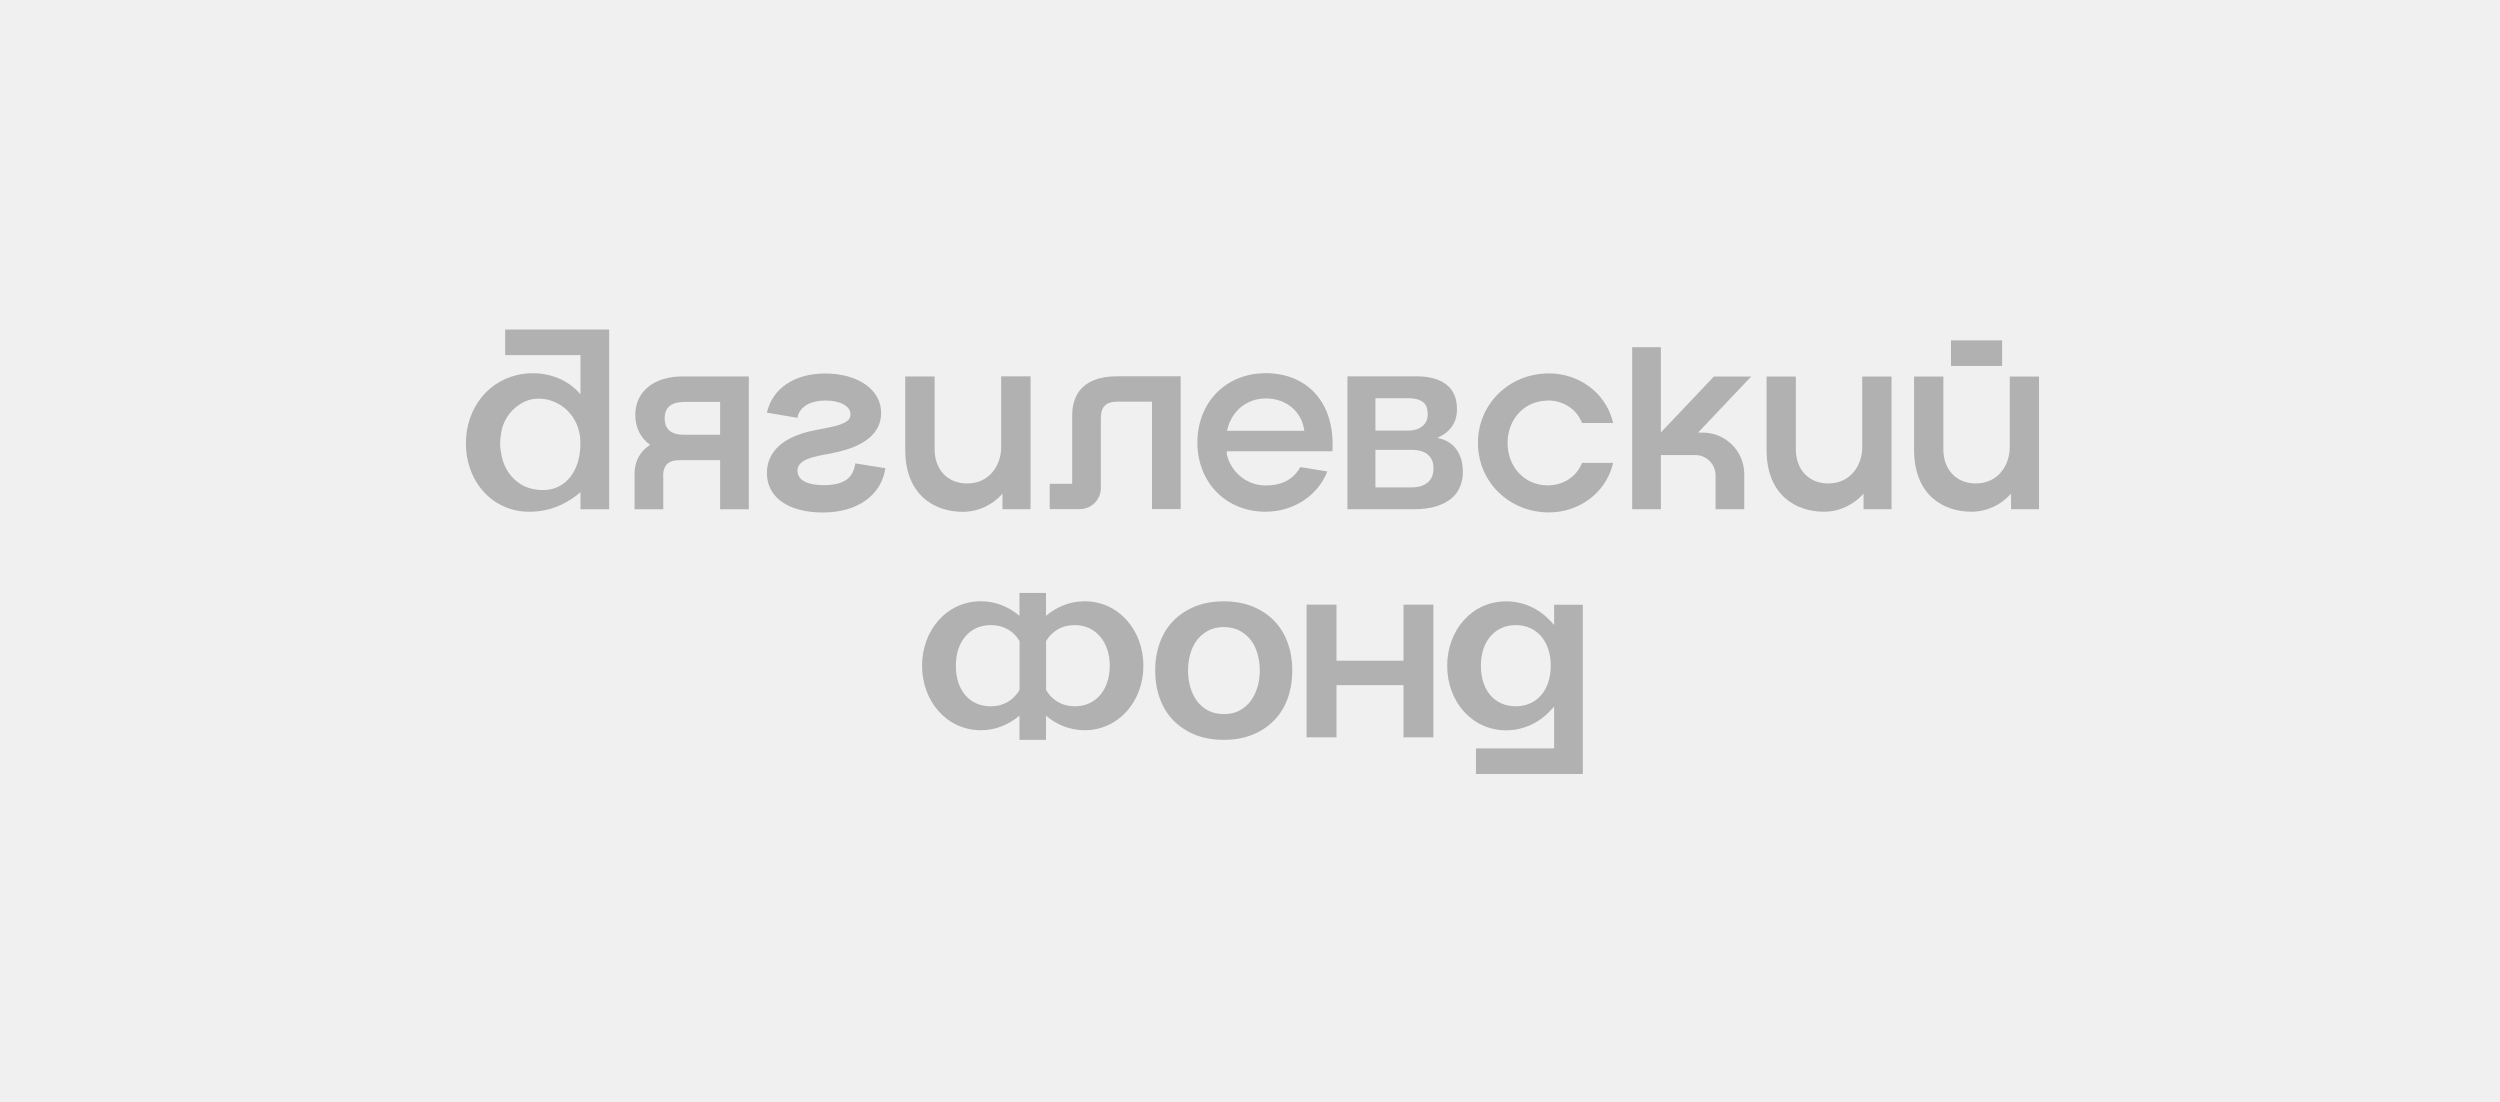
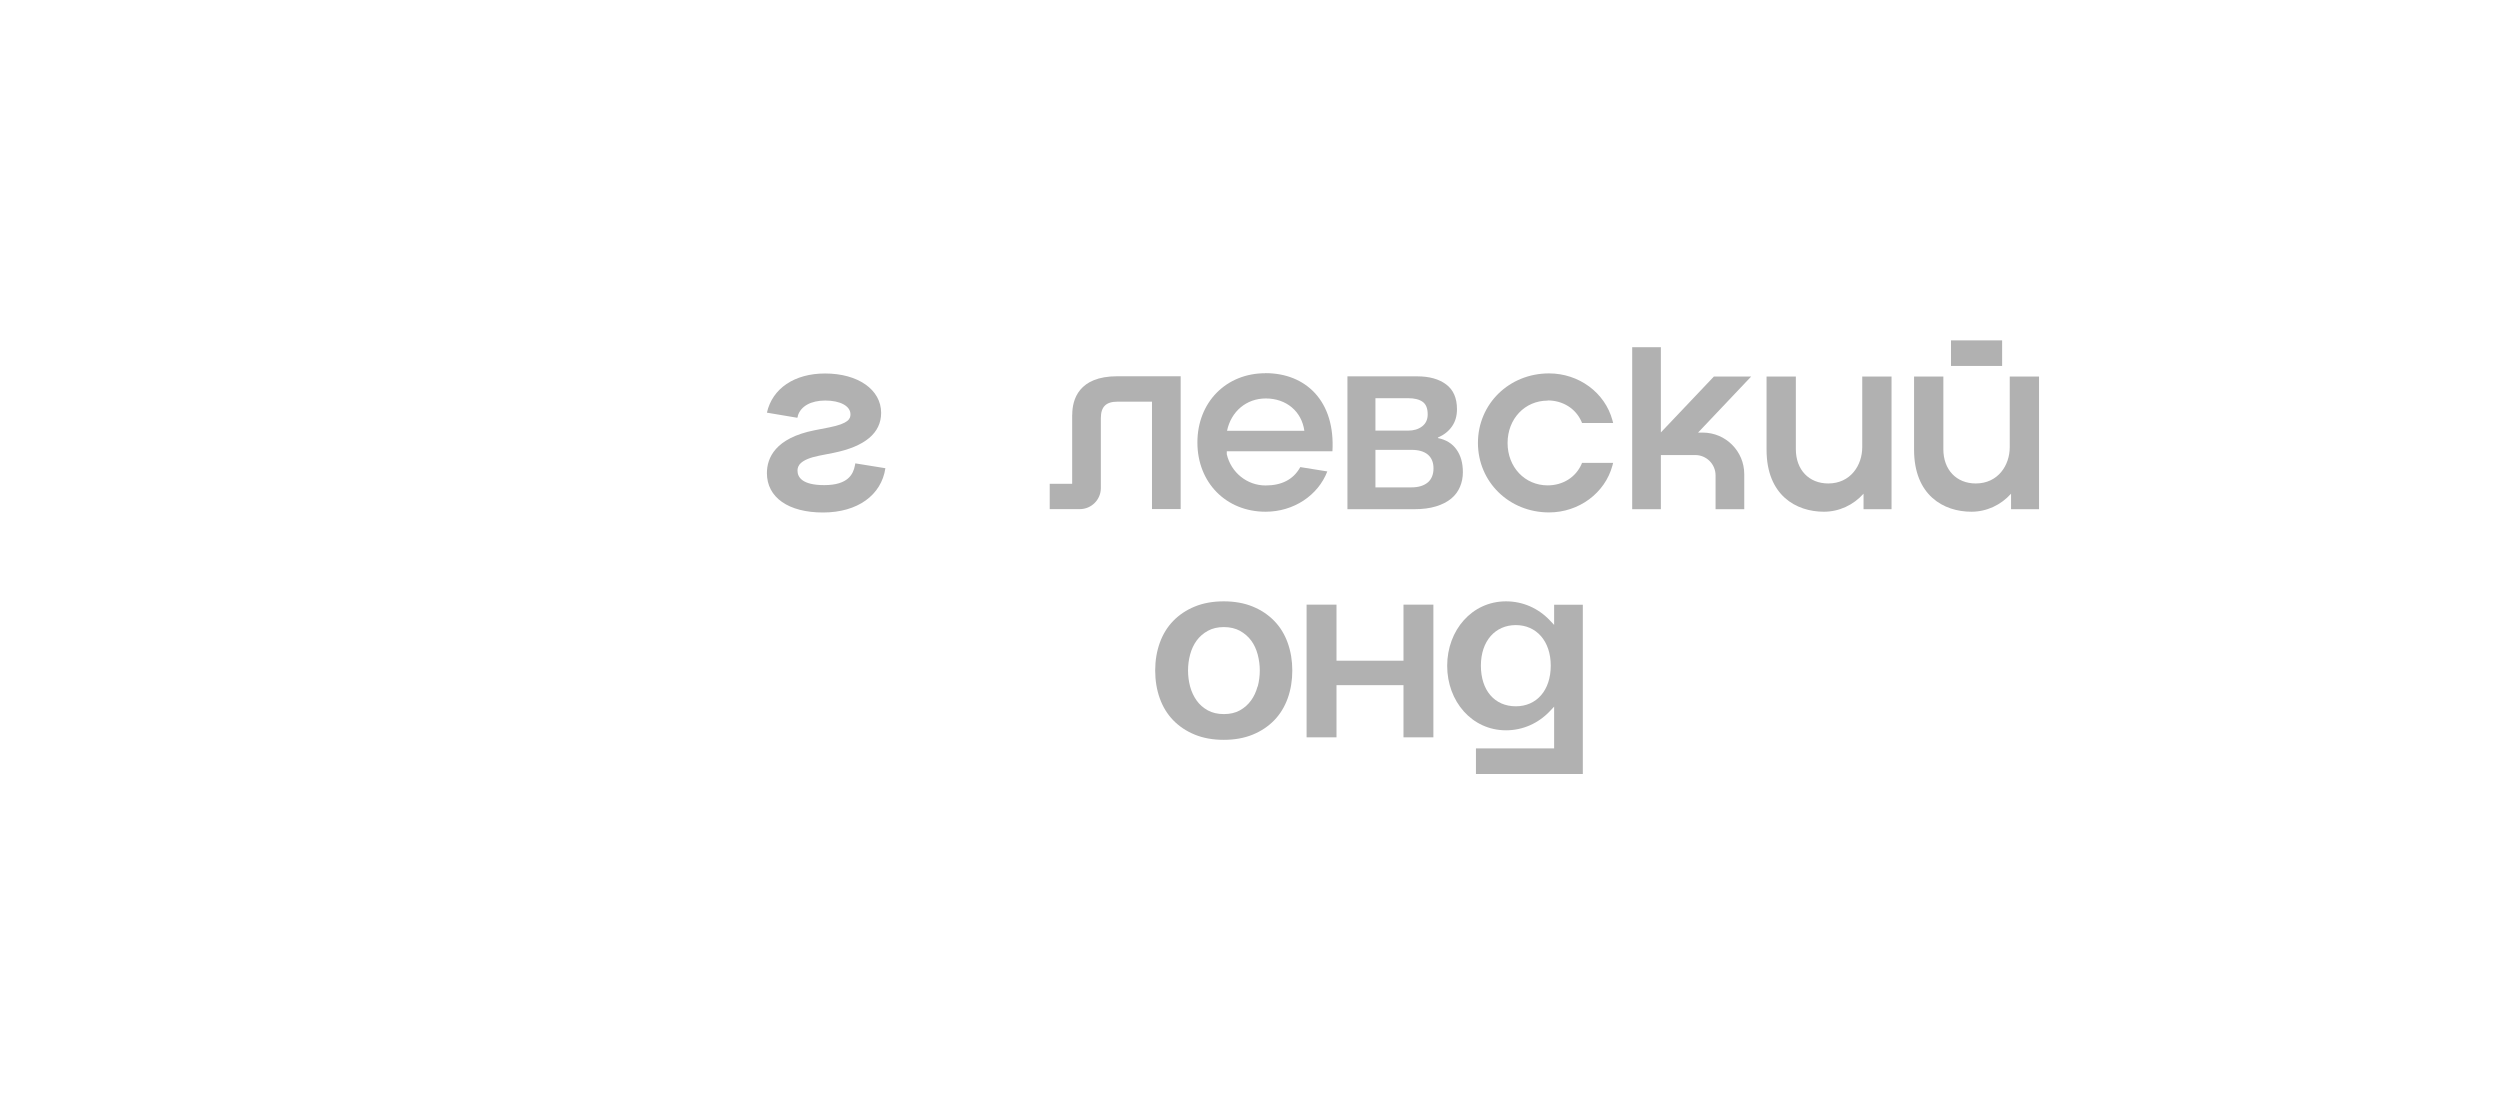
<svg xmlns="http://www.w3.org/2000/svg" width="220" height="97" viewBox="0 0 220 97" fill="none">
-   <rect width="220" height="97" fill="#F0F0F0" />
  <path d="M123.507 58.142H117.612V53.208H114.98V64.885H117.612V60.293H123.507V64.885H126.138V53.208H123.507V58.142Z" fill="#B1B1B1" />
  <path d="M112.135 54.642C111.617 54.108 110.984 53.681 110.236 53.376C109.497 53.071 108.635 52.918 107.689 52.918C106.743 52.918 105.881 53.071 105.142 53.376C104.394 53.681 103.761 54.108 103.243 54.642C102.724 55.175 102.327 55.824 102.06 56.571C101.794 57.311 101.656 58.127 101.656 59.004C101.656 59.881 101.794 60.712 102.06 61.452C102.327 62.2 102.724 62.848 103.243 63.382C103.761 63.916 104.394 64.343 105.142 64.648C105.881 64.953 106.743 65.106 107.689 65.106C108.635 65.106 109.497 64.953 110.236 64.648C110.984 64.343 111.617 63.916 112.135 63.382C112.654 62.848 113.051 62.192 113.318 61.452C113.585 60.712 113.722 59.889 113.722 59.004C113.722 58.119 113.585 57.319 113.318 56.571C113.051 55.824 112.654 55.175 112.135 54.642ZM110.663 60.415C110.541 60.873 110.351 61.285 110.091 61.643C109.832 62.001 109.504 62.291 109.108 62.513C108.711 62.734 108.238 62.84 107.697 62.84C107.155 62.84 106.675 62.726 106.286 62.513C105.889 62.291 105.554 62.001 105.302 61.643C105.043 61.277 104.852 60.865 104.73 60.415C104.608 59.958 104.547 59.485 104.547 59.004C104.547 58.524 104.608 58.066 104.73 57.601C104.852 57.143 105.043 56.731 105.302 56.373C105.561 56.022 105.889 55.732 106.293 55.511C106.69 55.29 107.163 55.183 107.704 55.183C108.246 55.183 108.719 55.298 109.115 55.511C109.512 55.732 109.847 56.022 110.107 56.373C110.366 56.724 110.557 57.143 110.679 57.601C110.801 58.066 110.862 58.539 110.862 59.004C110.862 59.469 110.801 59.958 110.679 60.415H110.663Z" fill="#B1B1B1" />
-   <path d="M95.441 52.911C94.19 52.911 93.008 53.376 92.047 54.192V52.179H89.713V54.192C88.752 53.376 87.578 52.911 86.319 52.911C83.322 52.911 81.141 55.451 81.141 58.585C81.141 61.72 83.322 64.26 86.319 64.26C87.57 64.26 88.752 63.794 89.713 62.978V65.106H92.047V62.978C93.008 63.794 94.182 64.26 95.441 64.26C98.438 64.26 100.619 61.712 100.619 58.585C100.619 55.458 98.438 52.911 95.441 52.911ZM89.721 60.721C89.195 61.613 88.302 62.155 87.189 62.155C85.32 62.155 84.115 60.751 84.115 58.578C84.115 56.404 85.381 55.008 87.189 55.008C88.317 55.008 89.195 55.527 89.721 56.412V60.721ZM94.587 62.155C93.473 62.155 92.581 61.621 92.055 60.721V56.412C92.581 55.527 93.458 55.008 94.587 55.008C96.394 55.008 97.66 56.48 97.66 58.578C97.66 60.675 96.455 62.155 94.587 62.155Z" fill="#B1B1B1" />
  <path d="M136.763 54.68V54.992L136.397 54.603C135.367 53.513 133.995 52.918 132.53 52.918C129.533 52.918 127.352 55.458 127.352 58.592C127.352 61.727 129.533 64.267 132.53 64.267C133.995 64.267 135.367 63.664 136.397 62.574L136.763 62.185V65.861H129.884V68.111H139.288V53.215H136.763V54.687V54.68ZM133.392 62.154C131.523 62.154 130.318 60.751 130.318 58.577C130.318 56.404 131.584 55.008 133.392 55.008C135.2 55.008 136.466 56.411 136.466 58.577C136.466 60.743 135.23 62.154 133.392 62.154Z" fill="#B1B1B1" />
  <path d="M70.211 36.581C70.47 35.742 71.37 35.247 72.621 35.247C73.948 35.247 74.841 35.735 74.841 36.459C74.841 36.841 74.696 37.268 72.972 37.611L71.683 37.863C68.221 38.549 67.488 40.296 67.488 41.638C67.488 43.773 69.38 45.1 72.423 45.1C75.466 45.1 77.563 43.575 77.914 41.203L75.268 40.776L75.23 40.974C75.085 41.714 74.642 42.691 72.537 42.691C70.592 42.691 70.18 41.996 70.18 41.409C70.18 41.013 70.379 40.441 72.103 40.097L73.346 39.853C76.129 39.289 77.54 38.099 77.54 36.33C77.54 34.293 75.512 32.867 72.606 32.867C69.914 32.867 67.969 34.179 67.488 36.314L70.165 36.764L70.219 36.597L70.211 36.581Z" fill="#B1B1B1" />
-   <path d="M58.353 41.935C58.353 40.936 58.803 40.493 59.817 40.493H63.371V44.818H65.896V33.126H60.054C57.529 33.126 55.905 34.461 55.905 36.528C55.905 37.618 56.378 38.556 57.209 39.143C56.332 39.708 55.844 40.6 55.844 41.645V44.818H58.368V41.935H58.353ZM60.183 35.368H63.371V38.259H60.183C59.062 38.259 58.49 37.771 58.49 36.817C58.49 35.864 59.062 35.376 60.183 35.376V35.368Z" fill="#B1B1B1" />
-   <path d="M84.732 45.04C86.067 45.04 87.333 44.453 88.217 43.446V44.811H90.689V33.119H88.103V39.35C88.103 40.937 87.073 42.546 85.106 42.546C83.397 42.546 82.246 41.333 82.246 39.533V33.127H79.66V39.579C79.66 43.606 82.276 45.04 84.717 45.04" fill="#B1B1B1" />
  <path d="M163.877 39.357C163.877 40.944 162.847 42.545 160.887 42.545C159.179 42.545 158.035 41.333 158.035 39.533V33.134H155.457V39.578C155.457 43.598 158.065 45.032 160.506 45.032C161.841 45.032 163.099 44.444 163.991 43.445V44.81H166.455V33.134H163.877V39.35V39.357Z" fill="#B1B1B1" />
  <path d="M176.857 33.141V39.357C176.857 40.944 175.828 42.545 173.868 42.545C172.159 42.545 171.015 41.333 171.015 39.533V33.134H168.438V39.578C168.438 43.598 171.046 45.032 173.486 45.032C174.821 45.032 176.08 44.444 176.972 43.445V44.81H179.435V33.134H176.857V33.141Z" fill="#B1B1B1" />
  <path d="M136.198 35.239C137.533 35.239 138.669 35.956 139.173 37.108L139.218 37.222H141.956L141.895 36.986C141.239 34.553 138.944 32.859 136.313 32.859C132.804 32.859 130.059 35.544 130.059 38.976C130.059 42.408 132.804 45.093 136.313 45.093C138.944 45.093 141.239 43.392 141.895 40.967L141.956 40.73H139.218L139.173 40.845C138.669 41.996 137.533 42.713 136.198 42.713C134.185 42.713 132.667 41.111 132.667 38.984C132.667 36.856 134.185 35.254 136.198 35.254" fill="#B1B1B1" />
  <path d="M126.537 38.55V38.504C127.063 38.275 127.475 37.955 127.772 37.528C128.07 37.108 128.214 36.597 128.214 36.01C128.214 35.026 127.894 34.301 127.261 33.828C126.628 33.356 125.782 33.119 124.729 33.119H118.574V44.811H124.432C125.187 44.811 125.835 44.727 126.376 44.559C126.918 44.392 127.36 44.163 127.711 43.873C128.062 43.583 128.314 43.232 128.481 42.836C128.649 42.439 128.733 42.012 128.733 41.554C128.733 40.754 128.55 40.09 128.176 39.564C127.81 39.038 127.261 38.694 126.537 38.55ZM121.038 35.041H123.913C124.47 35.041 124.897 35.148 125.194 35.361C125.492 35.575 125.637 35.941 125.637 36.467C125.637 36.917 125.476 37.268 125.149 37.52C124.821 37.772 124.416 37.894 123.913 37.894H121.038V35.041ZM125.652 42.447C125.316 42.736 124.836 42.889 124.203 42.889H121.038V39.587H124.203C124.836 39.587 125.316 39.724 125.652 40.006C125.98 40.288 126.148 40.685 126.148 41.219C126.148 41.753 125.98 42.157 125.652 42.454V42.447Z" fill="#B1B1B1" />
  <path d="M94.35 36.505V42.576H92.375V44.803H95.022C96.043 44.803 96.875 43.972 96.875 42.95V36.795C96.875 35.796 97.325 35.346 98.347 35.346H101.375V44.796H103.899V33.111H98.316C94.93 33.111 94.358 35.155 94.358 36.49" fill="#B1B1B1" />
  <path d="M111.35 32.844C107.888 32.844 105.371 35.407 105.371 38.938C105.371 42.47 107.896 45.032 111.373 45.032C113.829 45.032 115.98 43.614 116.804 41.486L114.424 41.104L114.386 41.173C113.791 42.203 112.777 42.721 111.373 42.721C109.734 42.721 108.33 41.577 107.957 39.976V39.709H117.254C117.376 37.589 116.849 35.819 115.705 34.583C114.645 33.447 113.143 32.837 111.35 32.837M107.979 37.909C108.338 36.2 109.688 35.064 111.389 35.064C113.196 35.064 114.546 36.2 114.783 37.909H107.979Z" fill="#B1B1B1" />
  <path d="M150.817 33.141L146.157 38.053V30.556H143.633V44.81H146.157V40.043H149.177C150.169 40.043 150.97 40.844 150.97 41.836V44.81H153.494V41.721C153.494 39.708 151.862 38.068 149.841 38.068H149.429L154.104 33.133H150.825L150.817 33.141Z" fill="#B1B1B1" />
-   <path d="M53.607 44.818V29H44.455V31.25H51.083V34.705C49.992 33.378 48.085 32.615 46.026 32.905C42.983 33.34 41 35.933 41 39.014C41 41.218 41.999 43.163 43.7 44.231C45.797 45.535 48.162 44.986 49.298 44.46C49.969 44.147 50.594 43.75 51.083 43.308V44.818H53.607ZM51.075 39.029C51.075 41.554 49.679 43.125 47.818 43.125C47.269 43.125 46.331 43.033 45.561 42.431C44.806 41.851 44.379 41.096 44.18 40.288C44.165 40.242 44.157 40.196 44.15 40.15C44.142 40.097 44.127 40.051 44.119 39.998C44.051 39.685 44.013 39.357 44.013 39.014C44.013 38.671 44.051 38.358 44.112 38.045C44.127 37.962 44.15 37.885 44.165 37.801C44.165 37.801 44.165 37.786 44.165 37.779C44.386 36.84 45.065 35.864 46.156 35.353C48.1 34.43 51.075 35.879 51.075 39.006V39.022V39.029Z" fill="#B1B1B1" />
  <path d="M176.187 29.953H171.688V32.203H176.187V29.953Z" fill="#B1B1B1" />
</svg>